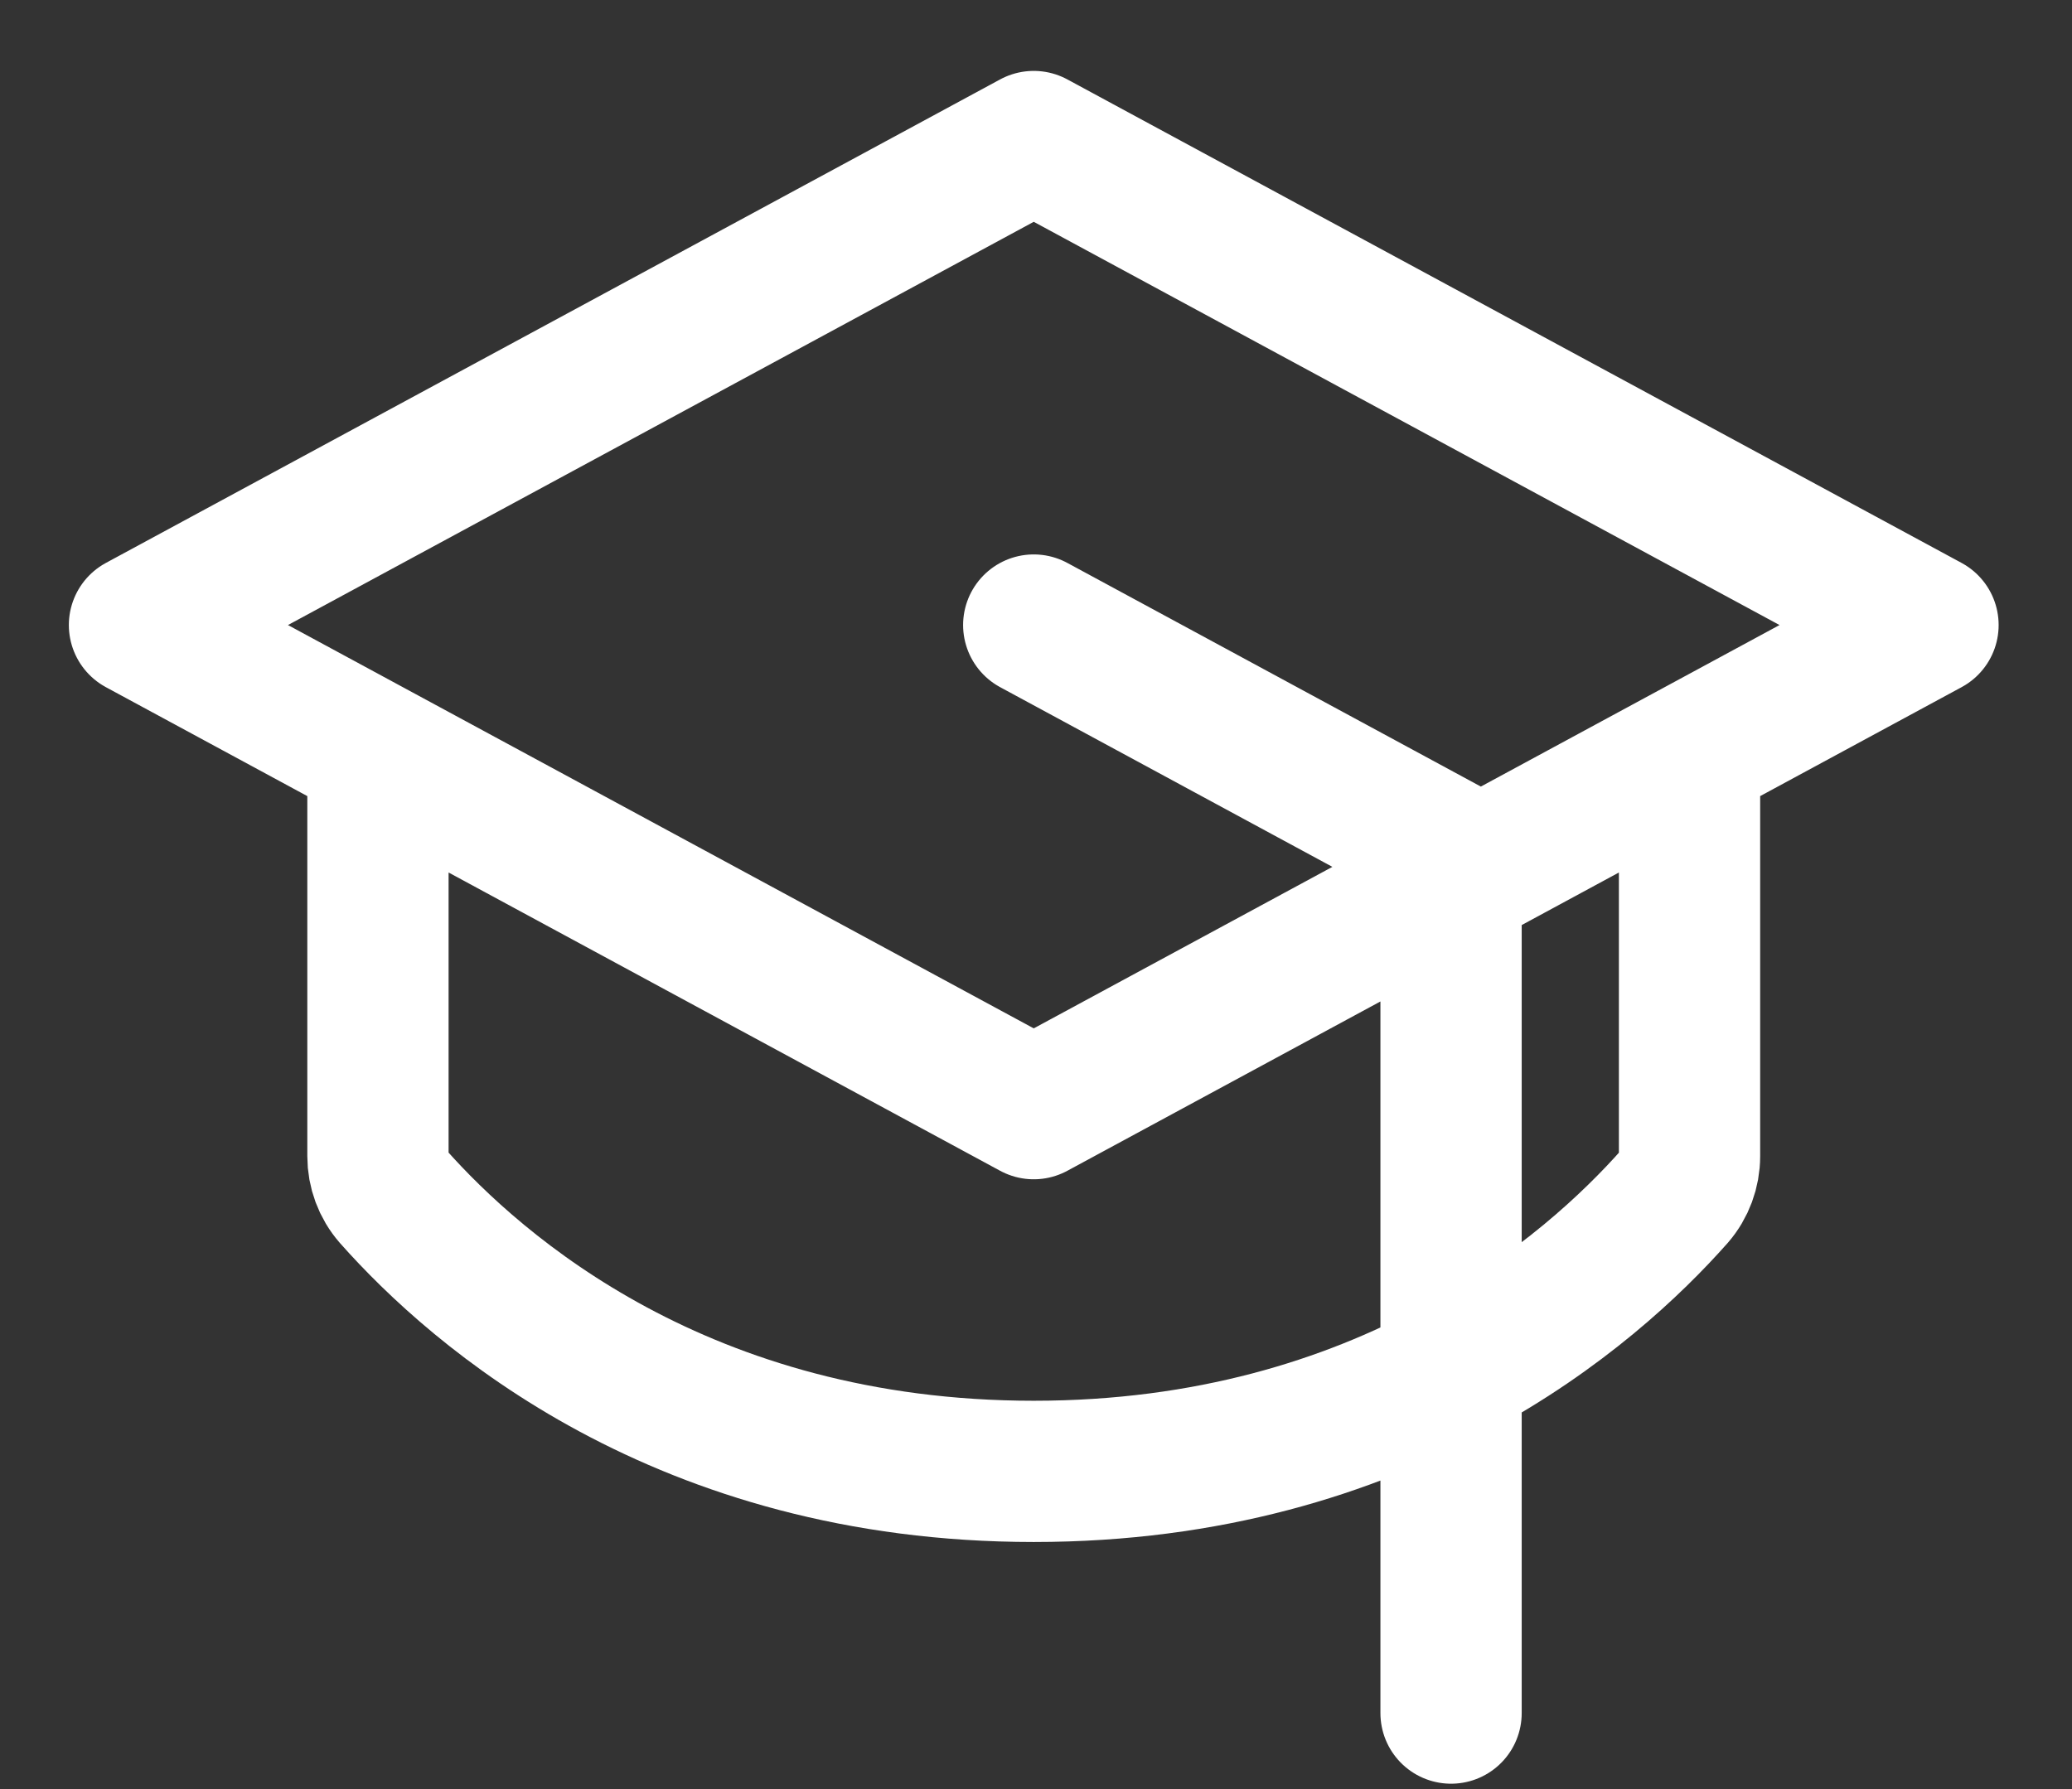
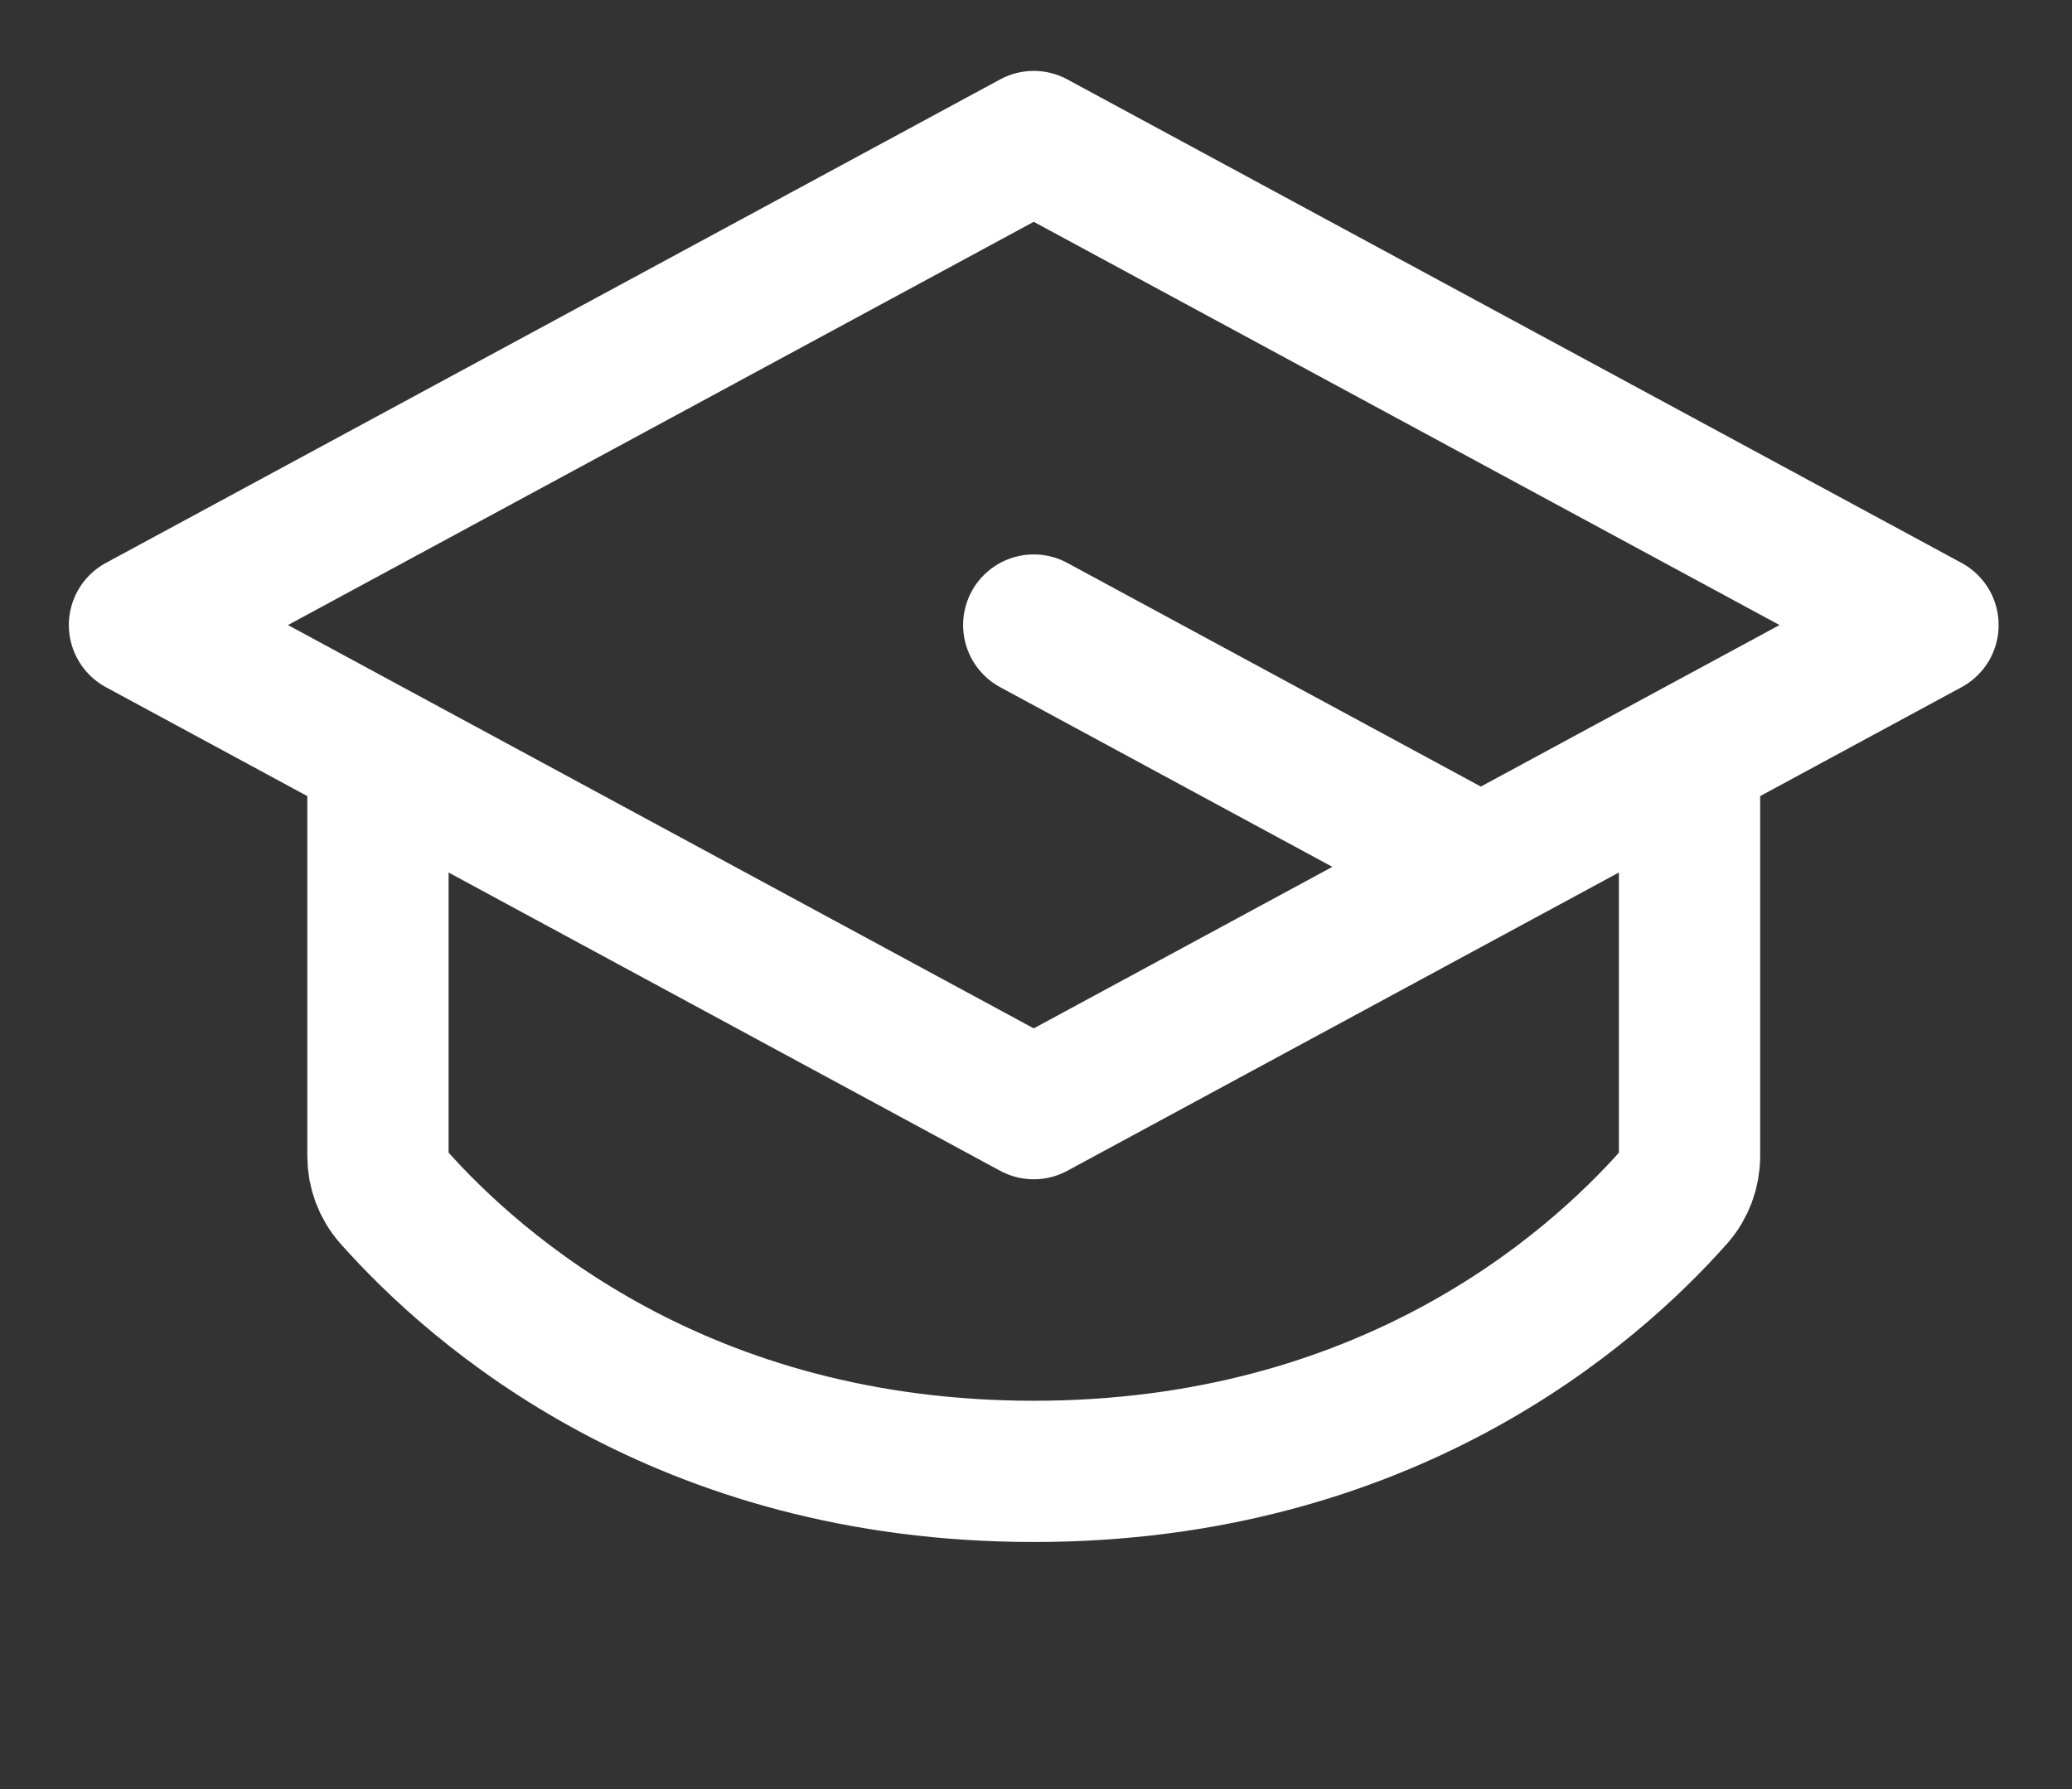
<svg xmlns="http://www.w3.org/2000/svg" width="22" height="19" viewBox="0 0 22 19" fill="none">
  <rect x="0" y="0" width="22" height="19" fill="#333333" stroke="none" />
-   <path d="M10.976 6.638L15.407 9.035V18.193M17.939 8.008V12.279C17.939 12.435 17.883 12.587 17.781 12.705C16.887 13.715 14.703 15.626 10.976 15.626C7.25 15.626 5.067 13.715 4.172 12.705C4.069 12.587 4.013 12.435 4.013 12.279V8.008M1.481 6.638L10.976 1.503L20.471 6.638L10.976 11.774L1.481 6.638Z" stroke="white" stroke-width="1.5" stroke-linecap="round" stroke-linejoin="round" />
+   <path d="M10.976 6.638L15.407 9.035M17.939 8.008V12.279C17.939 12.435 17.883 12.587 17.781 12.705C16.887 13.715 14.703 15.626 10.976 15.626C7.25 15.626 5.067 13.715 4.172 12.705C4.069 12.587 4.013 12.435 4.013 12.279V8.008M1.481 6.638L10.976 1.503L20.471 6.638L10.976 11.774L1.481 6.638Z" stroke="white" stroke-width="1.5" stroke-linecap="round" stroke-linejoin="round" />
</svg>